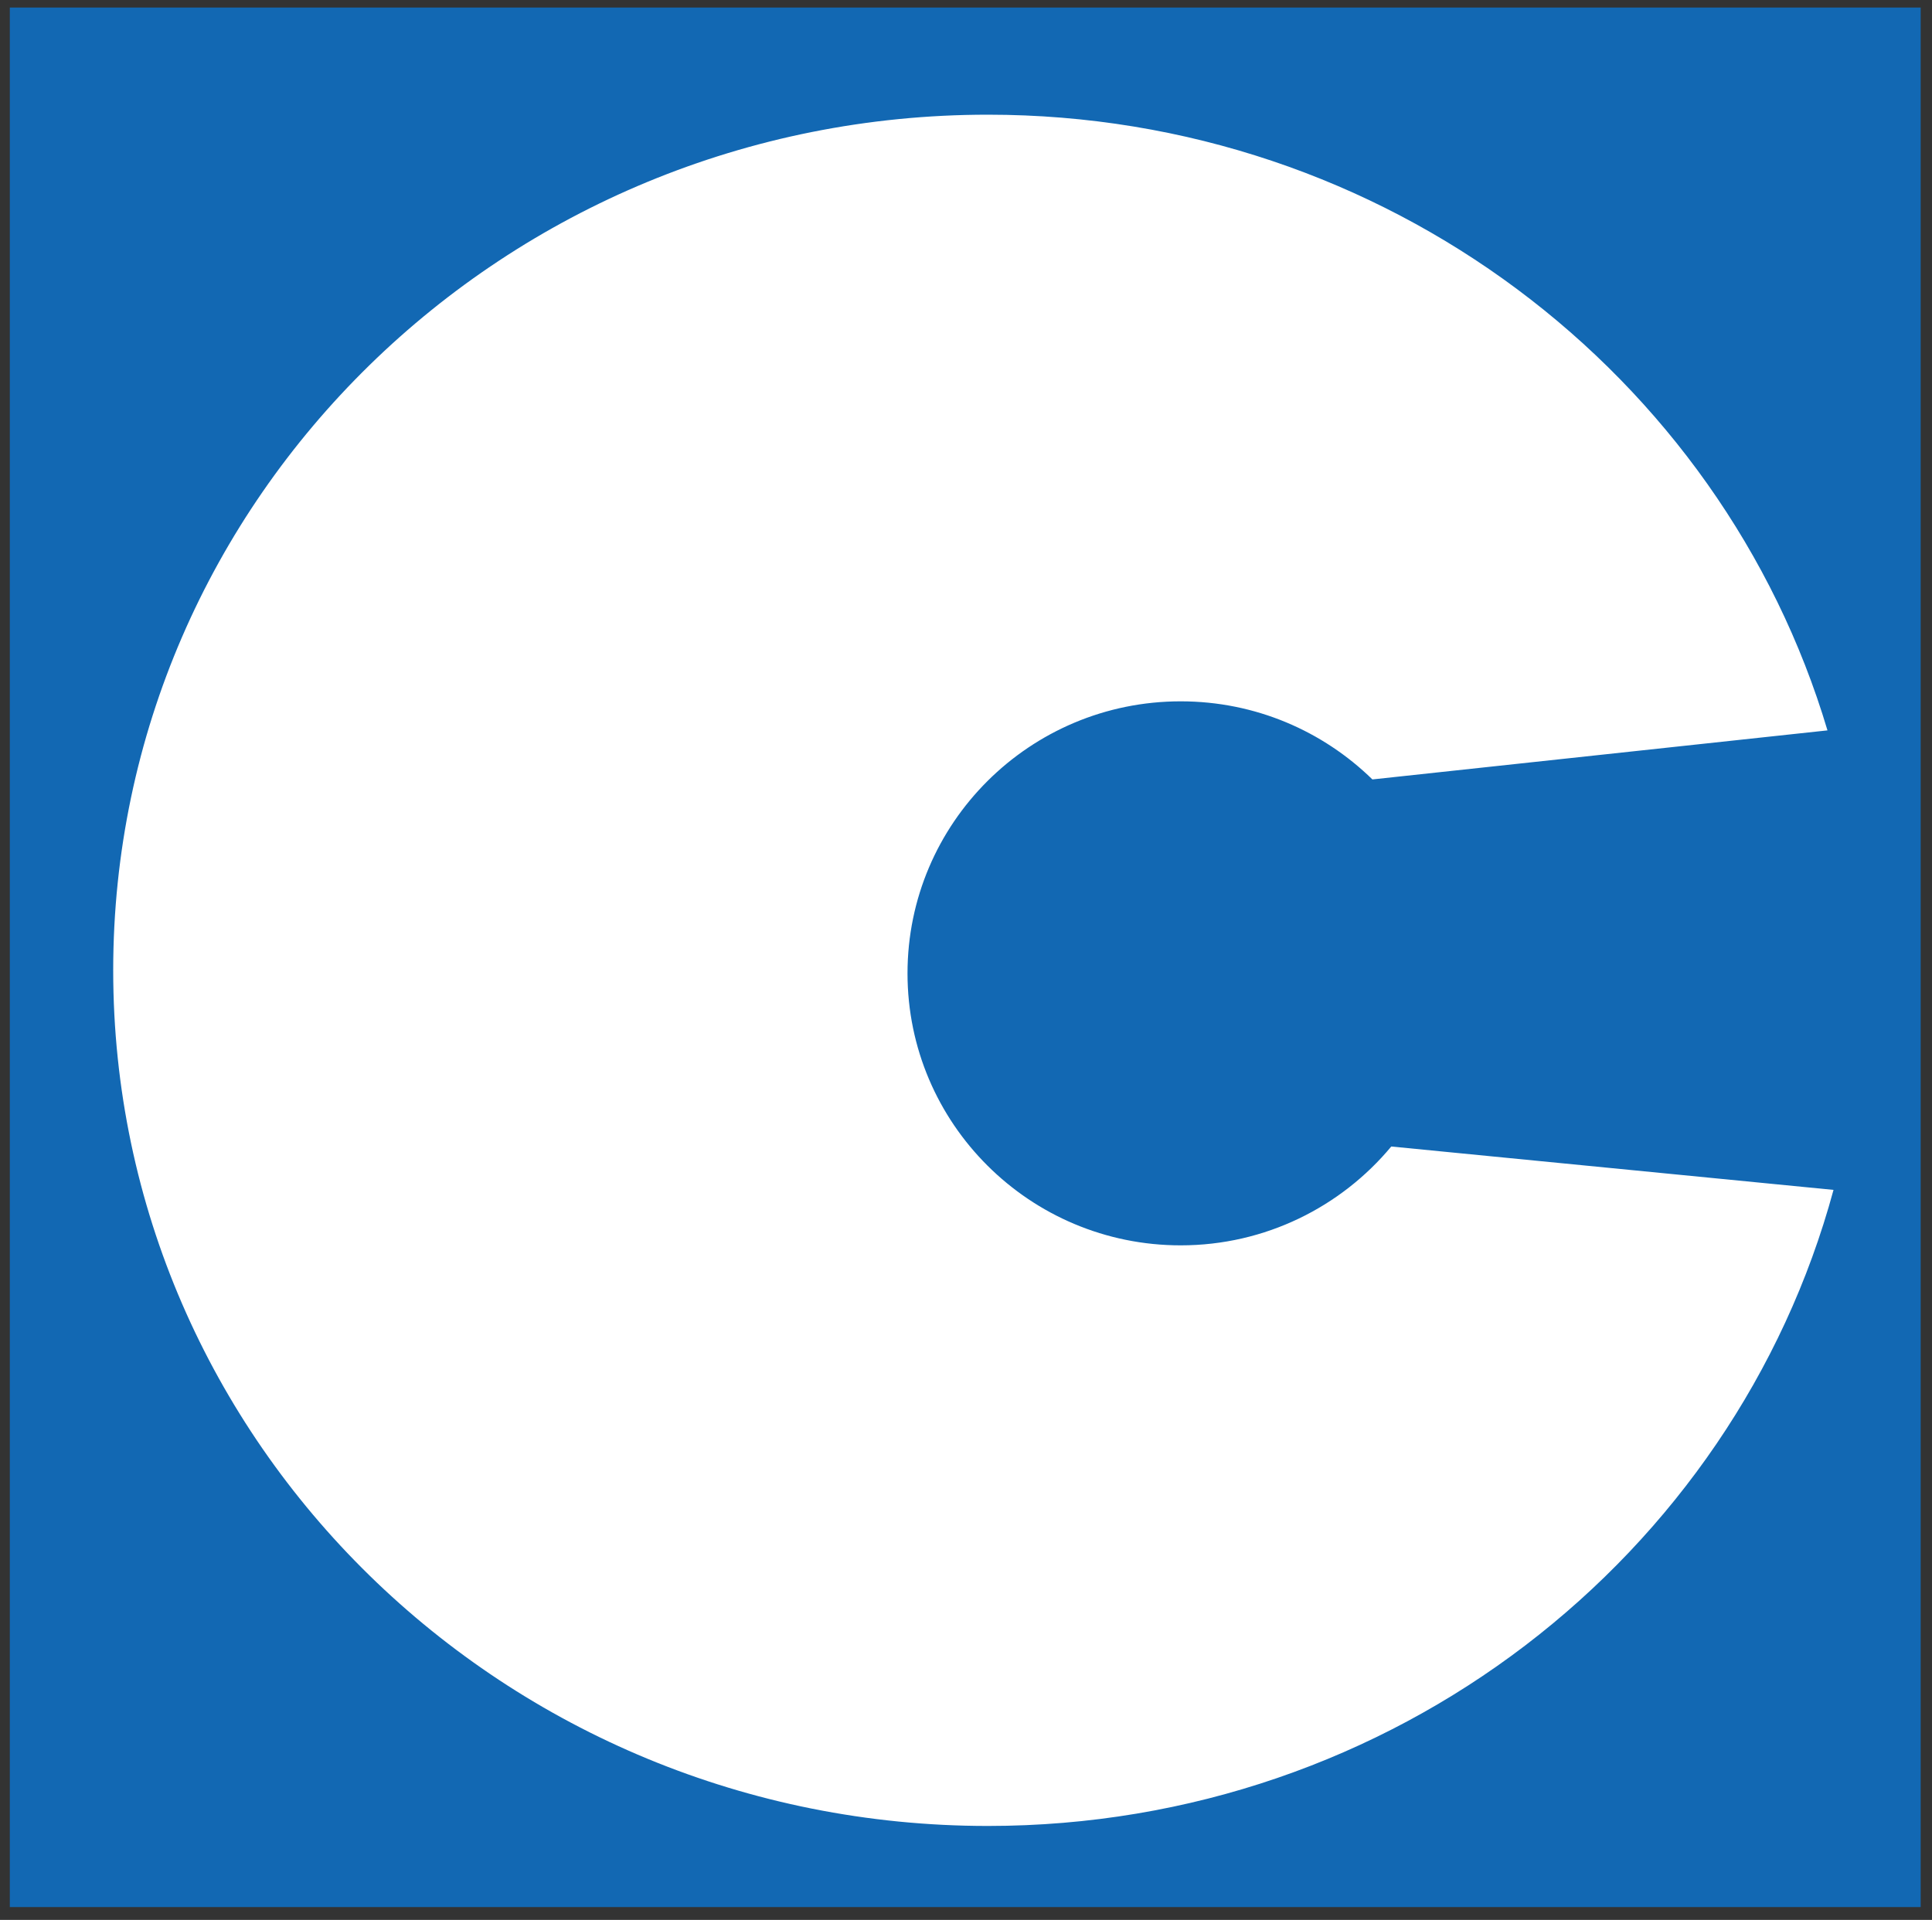
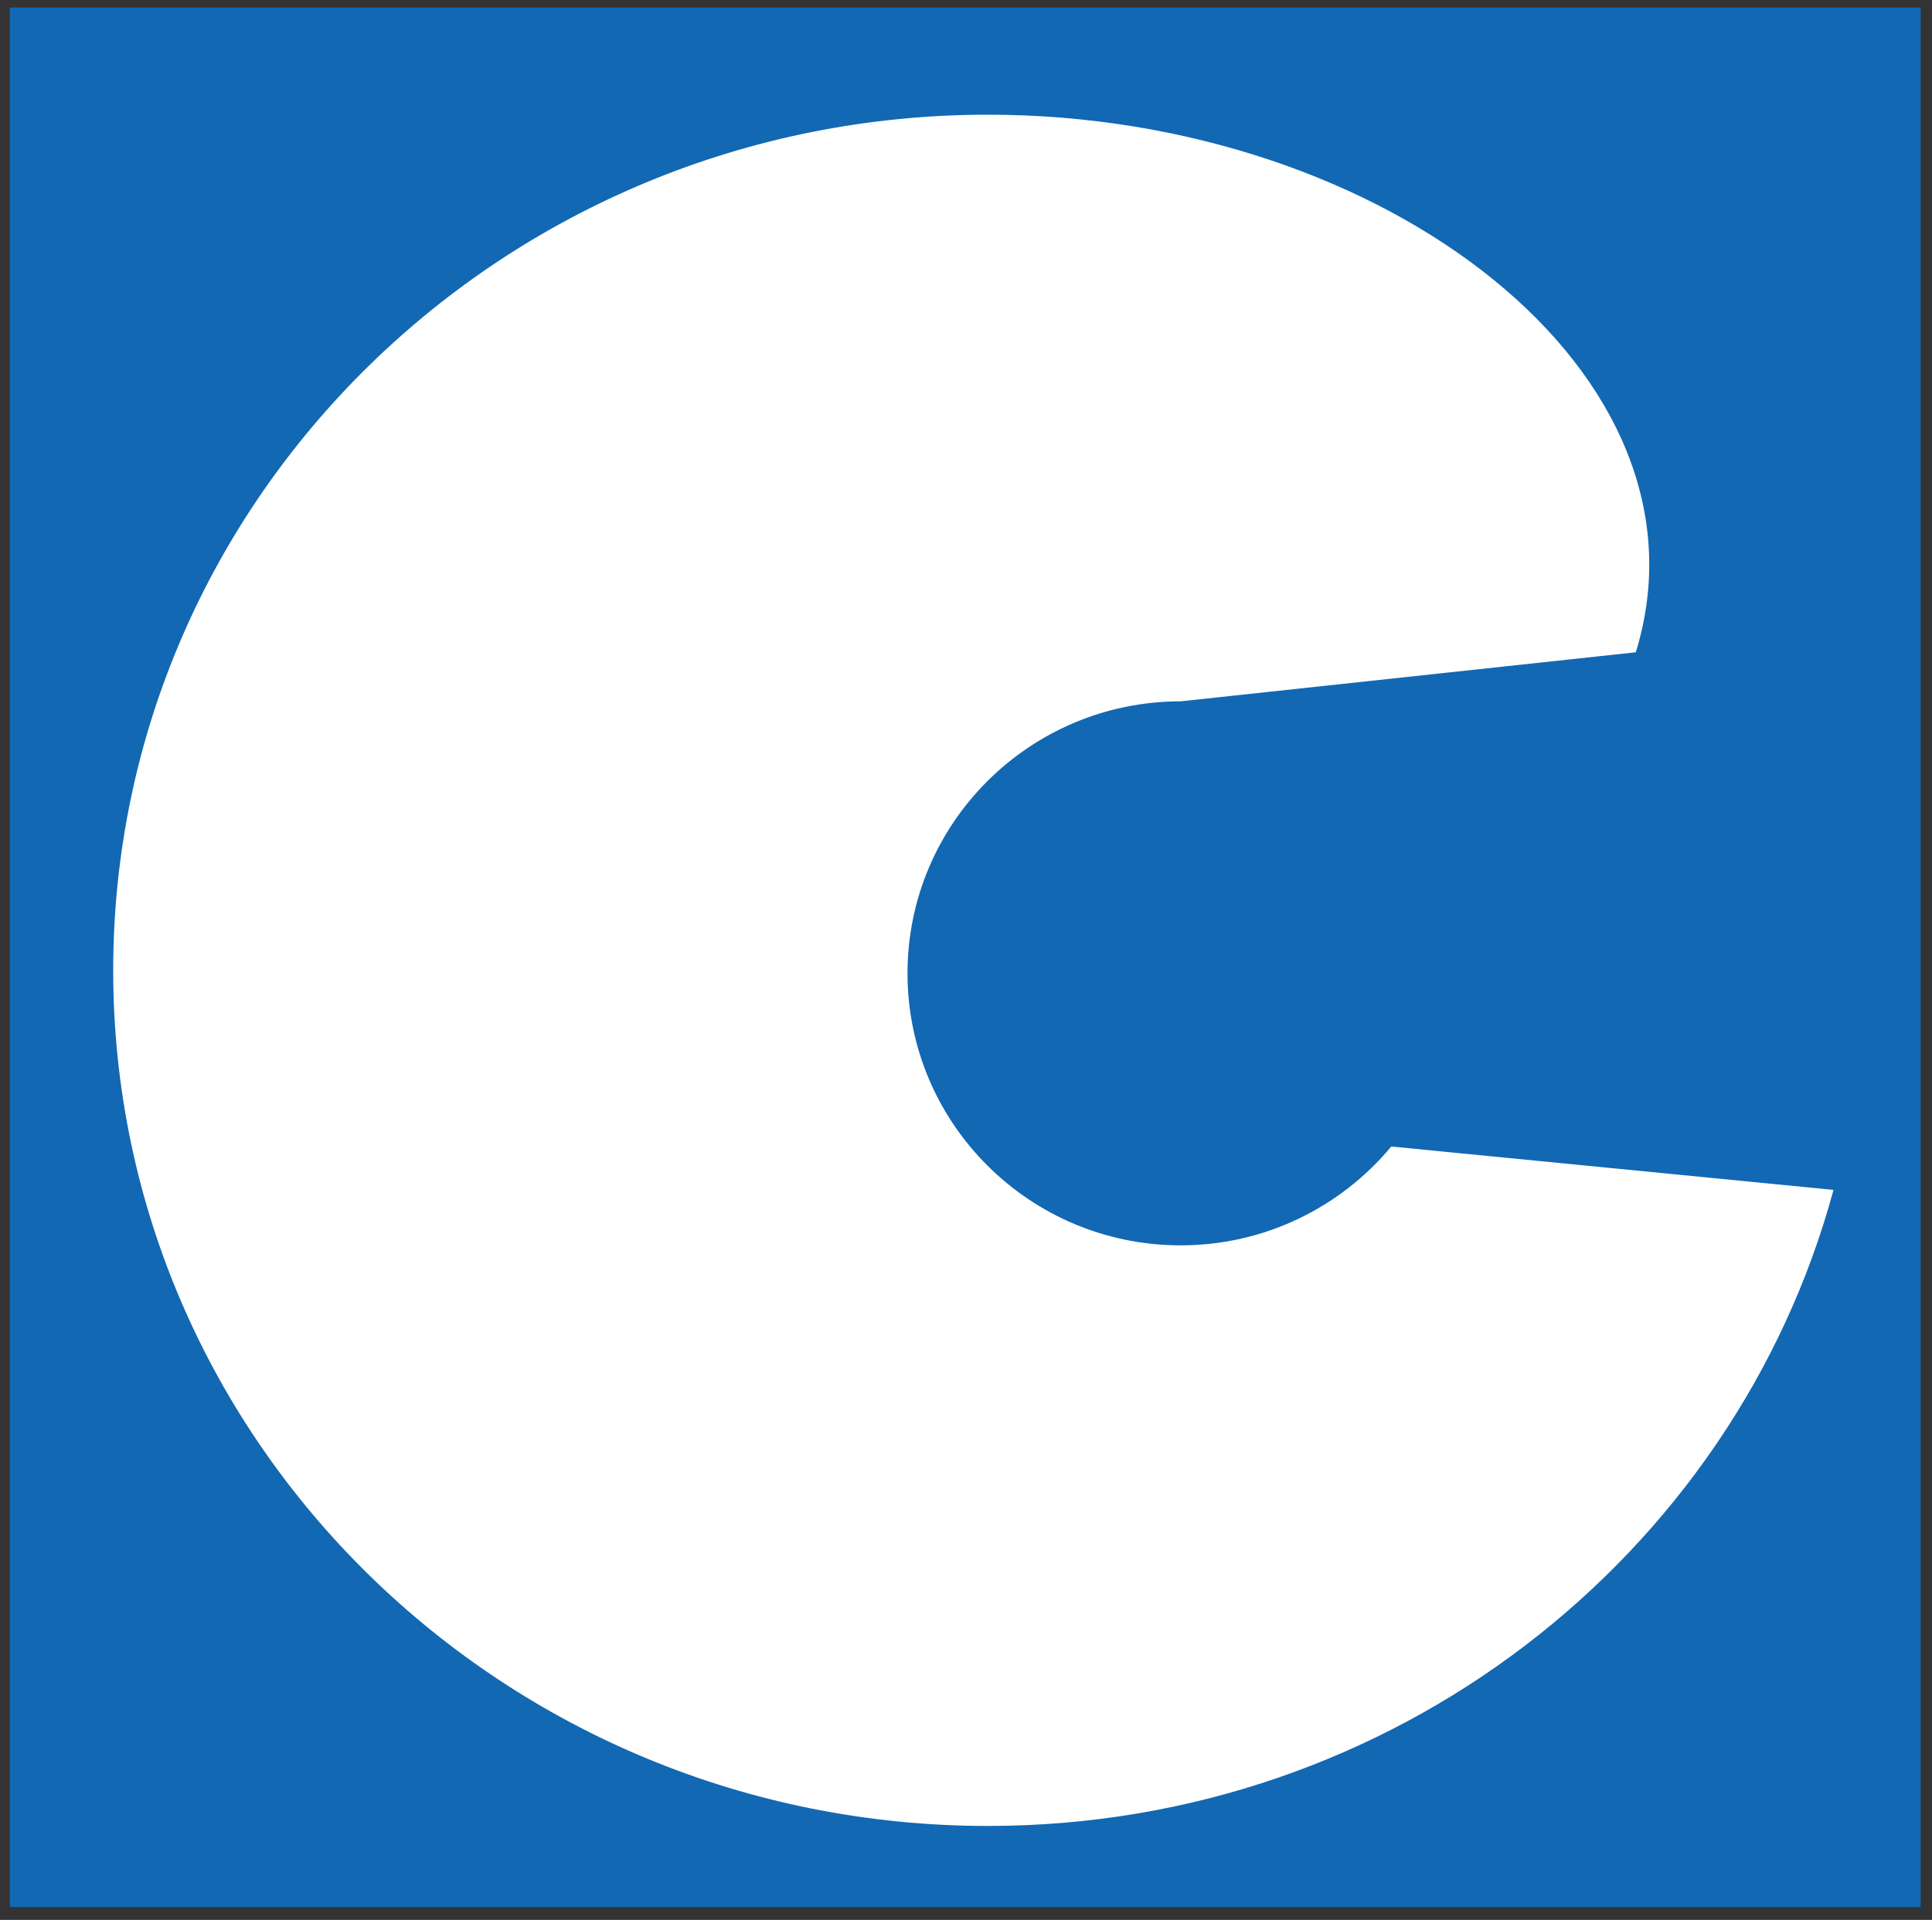
<svg xmlns="http://www.w3.org/2000/svg" id="Layer_1" x="0px" y="0px" viewBox="0 0 512 508.9" xml:space="preserve">
  <rect x="0" y="0" width="512" height="508.9" fill="#333333" stroke="none" />
  <g>
    <polygon fill="#1268B3" points="1118.4,371.2 1092.1,371.2 1092.1,345 1118.4,345 1118.4,371.2  " />
    <path fill="#FFFFFF" d="M1111.1,360.6c-0.7,0.8-1.7,1.4-2.9,1.4c-2.1,0-3.8-1.7-3.8-3.8s1.7-3.8,3.8-3.8c1,0,2,0.4,2.6,1.1l6.3-0.7   c-1.5-4.9-6.1-8.5-11.6-8.5c-6.7,0-12.1,5.3-12.1,11.8c0,6.5,5.4,11.8,12.1,11.8c5.6,0,10.3-3.7,11.7-8.8L1111.1,360.6   L1111.1,360.6z" />
    <path fill="#1268B3" d="M1138.5,349.6c1.6,0,3,0,4.6,0c0,1.9,0,3.8,0,5.8c0.4-0.3,0.7-0.4,0.9-0.6c1.5-1.1,3.2-1.3,4.9-0.7   c1.5,0.5,2.4,1.8,2.4,3.5c0.1,3,0,6,0,9.2c-1.5,0-2.9,0-4.5,0c0-1.5,0-2.9,0-4.4c0-0.9,0-1.7,0-2.6c-0.1-1.4-0.6-2.2-1.6-2.2   c-1.1-0.1-2,0.9-2.1,2.2c-0.1,1.9,0,3.8,0,5.8c0,0.4,0,0.7-0.1,1.2c-1.5,0-2.9,0-4.5,0c0-2.9,0-5.7,0-8.6   C1138.5,355.4,1138.5,352.6,1138.5,349.6L1138.5,349.6z" />
    <path fill="#1268B3" d="M1137.2,360.2c-0.3,1.8-0.8,2.9-0.8,2.9c-2.3,5.1-11.4,5.3-14,0.6c-4-7,0.3-11.8,0.3-11.8   c3.6-3.9,9.1-2.4,9.1-2.4c4.8,1.1,5.4,6.5,5.4,6.5l-5.2,0c0-0.9-0.5-2-1.3-2.5c-0.7-0.4-1.7-0.4-2.5-0.2c-1.1,0.3-2,1.6-2.2,2.8   c-0.1,2.1,0,3.9,0,3.9c0,1.6,0.9,2.7,2.3,3c1,0.2,2,0.2,2.9-0.7c0.4-0.4,0.7-1.1,0.8-1.7c0,0,0-0.5,0-0.5L1137.2,360.2   L1137.2,360.2z" />
    <path fill="#1268B3" d="M1153.1,354.2h4.4v7.8c0,0,0.1,1.4,1.8,1.3c0,0,1.5,0,1.8-1.1v-8h4.6v12.6h-4.3v-2.2c0,0-0.4,1.7-2.4,2.5   c0,0-1.8,0.4-3.5-0.3c0,0-2.1-0.5-2.4-3.8V354.2L1153.1,354.2z" />
    <path fill="#1268B3" d="M1178.9,354.9c-4-2.7-6.2,0.9-6.2,0.9v-6.2h-4.5v17.2h4.1c0,0,0-1.8,0-1.8c0,0.6,1.9,1.8,2.4,2   c0.9,0.3,2.1,0.1,3.1-0.2c3.2-1.2,3.4-4.4,3.4-4.4C1181.2,359.7,1181.3,356.5,1178.9,354.9L1178.9,354.9z M1174.6,363.6   c-0.8,0-1.5-0.4-1.8-1.2c-0.4-1-0.4-2.1-0.1-3.2c0.3-0.9,0.9-1.4,1.8-1.4c0.9,0,1.5,0.5,1.8,1.4c0.2,0.5,0.2,1,0.3,1.3   C1176.5,362.4,1175.7,363.6,1174.6,363.6L1174.6,363.6z" />
    <path fill="#1268B3" d="M1193.4,354.9c-4-2.7-6.2,0.9-6.2,0.9v-6.2h-4.5v17.2h4.1c0,0,0-1.8,0-1.8c0,0.6,1.9,1.8,2.4,2   c0.9,0.3,2.1,0.1,3.1-0.2c3.2-1.2,3.4-4.4,3.4-4.4C1195.8,359.7,1195.8,356.5,1193.4,354.9L1193.4,354.9z M1189.1,363.6   c-0.8,0-1.5-0.4-1.8-1.2c-0.4-1-0.4-2.1-0.1-3.2c0.3-0.9,0.9-1.4,1.8-1.4c0.9,0,1.5,0.5,1.8,1.4c0.2,0.5,0.2,1,0.3,1.3   C1191.1,362.4,1190.3,363.6,1189.1,363.6L1189.1,363.6z" />
    <path fill="#1268B3" d="M1163.6,387.1c0-0.1,0-0.1-0.1-0.2c0-0.1-0.1-0.1-0.2-0.1c-0.1,0-0.2-0.1-0.4-0.1c-0.2,0-0.4,0-0.6,0   c-0.3,0-0.5,0-0.6,0c-0.2,0-0.3,0-0.4,0.1c-0.1,0-0.2,0.1-0.2,0.1c0,0.1-0.1,0.1-0.1,0.2v6.1c-0.4,0.5-0.7,0.8-1.1,1   c-0.3,0.2-0.7,0.4-1,0.4c-0.3,0-0.5,0-0.7-0.1c-0.2-0.1-0.4-0.2-0.5-0.4c-0.1-0.2-0.2-0.4-0.3-0.7c-0.1-0.3-0.1-0.6-0.1-1.1v-5.2   c0-0.1,0-0.1-0.1-0.2c0-0.1-0.1-0.1-0.2-0.1c-0.1,0-0.2-0.1-0.4-0.1s-0.4,0-0.6,0c-0.2,0-0.5,0-0.6,0c-0.2,0-0.3,0-0.4,0.1   c-0.1,0-0.2,0.1-0.2,0.1c0,0.1-0.1,0.1-0.1,0.2v5.6c0,0.7,0.1,1.3,0.2,1.7c0.1,0.5,0.3,0.9,0.6,1.2c0.3,0.4,0.6,0.6,1,0.8   c0.4,0.2,1,0.3,1.6,0.3c0.6,0,1.1-0.1,1.6-0.4c0.5-0.3,1-0.7,1.5-1.2v1.1c0,0.1,0,0.1,0.1,0.2c0,0.1,0.1,0.1,0.2,0.1   c0.1,0,0.2,0.1,0.3,0.1s0.3,0,0.5,0c0.2,0,0.4,0,0.5,0c0.1,0,0.3,0,0.3-0.1c0.1,0,0.1-0.1,0.2-0.1c0-0.1,0.1-0.1,0.1-0.2V387.1   L1163.6,387.1z M1172,387.4c0-0.1,0-0.3,0-0.3c0-0.1,0-0.1,0-0.2c0,0,0-0.1-0.1-0.1c0,0-0.1-0.1-0.2-0.1c-0.1,0-0.2-0.1-0.3-0.1   c-0.1,0-0.2,0-0.3-0.1c-0.1,0-0.2,0-0.3,0c-0.2,0-0.4,0-0.6,0.1c-0.2,0.1-0.4,0.1-0.6,0.3c-0.2,0.1-0.4,0.3-0.6,0.5   c-0.2,0.2-0.4,0.5-0.7,0.8v-1.1c0-0.1,0-0.1-0.1-0.2c0-0.1-0.1-0.1-0.2-0.1c-0.1,0-0.2-0.1-0.3-0.1c-0.1,0-0.3,0-0.5,0   c-0.2,0-0.4,0-0.5,0c-0.1,0-0.3,0-0.3,0.1c-0.1,0-0.2,0.1-0.2,0.1c0,0.1-0.1,0.1-0.1,0.2v9.1c0,0.1,0,0.1,0.1,0.2   c0,0.1,0.1,0.1,0.2,0.1c0.1,0,0.2,0.1,0.4,0.1s0.4,0,0.6,0s0.5,0,0.6,0s0.3,0,0.4-0.1c0.1,0,0.2-0.1,0.2-0.1c0-0.1,0.1-0.1,0.1-0.2   v-5.7c0.2-0.3,0.4-0.6,0.5-0.8c0.2-0.2,0.3-0.4,0.5-0.5c0.2-0.1,0.3-0.2,0.4-0.3c0.1-0.1,0.3-0.1,0.4-0.1c0.1,0,0.2,0,0.3,0   c0.1,0,0.2,0,0.3,0.1c0.1,0,0.2,0.1,0.2,0.1c0.1,0,0.1,0,0.2,0c0.1,0,0.1,0,0.2-0.1c0,0,0.1-0.1,0.1-0.2c0-0.1,0-0.2,0.1-0.4   c0-0.2,0-0.4,0-0.6C1172,387.7,1172,387.5,1172,387.4L1172,387.4z M1182.2,386.9c0-0.1-0.1-0.1-0.2-0.1c-0.1,0-0.2-0.1-0.4-0.1   c-0.2,0-0.4,0-0.6,0c-0.3,0-0.5,0-0.6,0c-0.2,0-0.3,0-0.4,0.1c-0.1,0-0.2,0.1-0.2,0.1c0,0.1-0.1,0.1-0.1,0.2l-2,6.7l-0.1,0.3   l-0.1-0.3l-2.1-6.7c0-0.1-0.1-0.2-0.1-0.2c0-0.1-0.1-0.1-0.2-0.1c-0.1,0-0.2-0.1-0.4-0.1c-0.2,0-0.4,0-0.7,0c-0.3,0-0.5,0-0.6,0   c-0.2,0-0.3,0-0.4,0.1c-0.1,0-0.2,0.1-0.2,0.1c0,0.1-0.1,0.1-0.1,0.2c0,0,0,0.1,0,0.1c0,0,0,0.1,0,0.2c0,0.1,0.1,0.2,0.1,0.4   l2.7,8.3c0,0.1,0.1,0.2,0.1,0.3c0.1,0.1,0.2,0.1,0.3,0.2c0.1,0,0.3,0.1,0.5,0.1c0.2,0,0.5,0,0.9,0c0.4,0,0.7,0,0.9,0   c0.2,0,0.4,0,0.5-0.1c0.1,0,0.2-0.1,0.3-0.2c0.1-0.1,0.1-0.2,0.1-0.3l2.7-8.3c0-0.1,0-0.2,0.1-0.3c0-0.1,0-0.1,0-0.2   c0-0.1,0-0.1,0-0.2c0,0,0-0.1,0-0.1C1182.2,387,1182.2,387,1182.2,386.9L1182.2,386.9z M1192,391c0-0.6-0.1-1.2-0.2-1.8   c-0.2-0.5-0.4-1-0.8-1.4c-0.3-0.4-0.8-0.7-1.3-0.9c-0.5-0.2-1.2-0.3-2-0.3c-0.7,0-1.4,0.1-2,0.4c-0.6,0.2-1.1,0.6-1.5,1   c-0.4,0.5-0.7,1-0.9,1.7c-0.2,0.7-0.3,1.4-0.3,2.2c0,0.9,0.1,1.6,0.3,2.2c0.2,0.6,0.5,1.2,0.9,1.6c0.4,0.4,0.9,0.7,1.5,0.9   c0.6,0.2,1.3,0.3,2.1,0.3c0.5,0,0.9,0,1.3-0.1c0.4-0.1,0.7-0.1,1.1-0.2c0.3-0.1,0.6-0.2,0.8-0.2c0.2-0.1,0.3-0.1,0.4-0.2   c0,0,0.1-0.1,0.1-0.1c0-0.1,0-0.1,0.1-0.2c0-0.1,0-0.2,0-0.3c0-0.1,0-0.2,0-0.4c0-0.2,0-0.3,0-0.4c0-0.1,0-0.2-0.1-0.3   c0-0.1-0.1-0.1-0.1-0.1c0,0-0.1,0-0.2,0c-0.1,0-0.2,0-0.4,0.1c-0.2,0.1-0.4,0.1-0.6,0.2c-0.2,0.1-0.5,0.2-0.9,0.2   c-0.3,0.1-0.7,0.1-1.2,0.1c-0.4,0-0.8-0.1-1.1-0.2c-0.3-0.1-0.6-0.3-0.8-0.5c-0.2-0.2-0.3-0.5-0.4-0.8c-0.1-0.3-0.1-0.7-0.1-1.1   h5.6c0.2,0,0.4-0.1,0.6-0.2c0.1-0.2,0.2-0.4,0.2-0.7V391L1192,391z M1185.6,390.7c0-0.3,0.1-0.6,0.1-0.9c0.1-0.3,0.2-0.5,0.4-0.7   c0.2-0.2,0.4-0.4,0.6-0.5c0.2-0.1,0.5-0.2,0.9-0.2c0.6,0,1.1,0.2,1.4,0.6c0.3,0.4,0.5,1,0.4,1.7H1185.6L1185.6,390.7z    M1196.7,387.1c0-0.1,0-0.1-0.1-0.2c0-0.1-0.1-0.1-0.2-0.1c-0.1,0-0.2-0.1-0.4-0.1c-0.2,0-0.4,0-0.6,0s-0.5,0-0.6,0   c-0.2,0-0.3,0-0.4,0.1c-0.1,0-0.2,0.1-0.2,0.1c0,0.1-0.1,0.1-0.1,0.2v9.1c0,0.1,0,0.1,0.1,0.2c0,0.1,0.1,0.1,0.2,0.1   c0.1,0,0.2,0.1,0.4,0.1c0.2,0,0.4,0,0.6,0s0.5,0,0.6,0c0.2,0,0.3,0,0.4-0.1c0.1,0,0.2-0.1,0.2-0.1c0-0.1,0.1-0.1,0.1-0.2V387.1   L1196.7,387.1z M1196.6,383c-0.2-0.2-0.6-0.3-1.2-0.3c-0.6,0-1,0.1-1.2,0.3c-0.2,0.2-0.3,0.6-0.3,1.1c0,0.5,0.1,0.8,0.3,1   c0.2,0.2,0.6,0.3,1.2,0.3c0.6,0,1-0.1,1.2-0.3c0.2-0.2,0.3-0.6,0.3-1.1C1196.9,383.5,1196.8,383.2,1196.6,383L1196.6,383z    M1201.8,382.8c0-0.1,0-0.1-0.1-0.2c0-0.1-0.1-0.1-0.2-0.1c-0.1,0-0.2-0.1-0.4-0.1c-0.2,0-0.4,0-0.6,0c-0.3,0-0.5,0-0.6,0   c-0.2,0-0.3,0-0.4,0.1c-0.1,0-0.2,0.1-0.2,0.1c0,0.1-0.1,0.1-0.1,0.2v13.5c0,0.1,0,0.1,0.1,0.2c0,0.1,0.1,0.1,0.2,0.1   c0.1,0,0.2,0.1,0.4,0.1c0.2,0,0.4,0,0.6,0c0.3,0,0.5,0,0.6,0c0.2,0,0.3,0,0.4-0.1c0.1,0,0.2-0.1,0.2-0.1c0-0.1,0.1-0.1,0.1-0.2   V382.8L1201.8,382.8z M1207,382.8c0-0.1,0-0.1-0.1-0.2c0-0.1-0.1-0.1-0.2-0.1c-0.1,0-0.2-0.1-0.4-0.1c-0.2,0-0.4,0-0.6,0   s-0.5,0-0.6,0c-0.2,0-0.3,0-0.4,0.1c-0.1,0-0.2,0.1-0.2,0.1c0,0.1-0.1,0.1-0.1,0.2v13.5c0,0.1,0,0.1,0.1,0.2c0,0.1,0.1,0.1,0.2,0.1   c0.1,0,0.2,0.1,0.4,0.1c0.2,0,0.4,0,0.6,0s0.5,0,0.6,0c0.2,0,0.3,0,0.4-0.1c0.1,0,0.2-0.1,0.2-0.1c0-0.1,0.1-0.1,0.1-0.2V382.8   L1207,382.8z M1217.3,390.1c0-0.6-0.1-1.2-0.2-1.6c-0.2-0.5-0.4-0.8-0.7-1.1c-0.3-0.3-0.7-0.5-1.3-0.6c-0.5-0.1-1.1-0.2-1.8-0.2   c-0.4,0-0.8,0-1.2,0.1c-0.4,0.1-0.7,0.1-1.1,0.3c-0.3,0.1-0.6,0.2-0.8,0.3c-0.2,0.1-0.4,0.2-0.5,0.3s-0.2,0.2-0.2,0.3   c0,0.1-0.1,0.3-0.1,0.5c0,0.2,0,0.3,0,0.4c0,0.1,0,0.2,0.1,0.3c0,0.1,0.1,0.2,0.1,0.2c0.1,0,0.1,0.1,0.2,0.1c0.1,0,0.3,0,0.4-0.1   c0.2-0.1,0.4-0.2,0.6-0.3c0.3-0.1,0.6-0.2,0.9-0.3c0.3-0.1,0.7-0.1,1.2-0.1c0.3,0,0.6,0,0.8,0.1c0.2,0.1,0.4,0.2,0.5,0.3   c0.1,0.1,0.2,0.3,0.3,0.5c0.1,0.2,0.1,0.5,0.1,0.8v0.6h-0.9c-0.8,0-1.5,0.1-2.1,0.2c-0.6,0.1-1.1,0.3-1.5,0.6   c-0.4,0.3-0.7,0.6-0.9,1c-0.2,0.4-0.3,0.9-0.3,1.4c0,0.5,0.1,0.9,0.2,1.3c0.2,0.4,0.4,0.7,0.7,0.9c0.3,0.2,0.6,0.4,1.1,0.6   c0.4,0.1,0.9,0.2,1.3,0.2c0.6,0,1.1-0.1,1.6-0.3c0.5-0.2,0.9-0.5,1.3-0.9v0.7c0,0.1,0,0.2,0.1,0.2c0.1,0.1,0.2,0.1,0.3,0.1   c0.1,0,0.4,0,0.7,0c0.3,0,0.5,0,0.7,0c0.1,0,0.3-0.1,0.3-0.1c0.1-0.1,0.1-0.1,0.1-0.2V390.1L1217.3,390.1z M1214.8,393.9   c-0.3,0.4-0.6,0.6-0.9,0.8s-0.6,0.3-1,0.3c-0.4,0-0.8-0.1-1-0.3c-0.2-0.2-0.4-0.5-0.4-0.9c0-0.2,0-0.4,0.1-0.6   c0.1-0.2,0.2-0.3,0.4-0.4c0.2-0.1,0.4-0.2,0.7-0.3c0.3-0.1,0.6-0.1,1.1-0.1h1V393.9L1214.8,393.9z M1228.6,390.6   c0-0.7-0.1-1.2-0.2-1.7c-0.1-0.5-0.3-0.9-0.6-1.2c-0.3-0.4-0.6-0.6-1-0.8c-0.4-0.2-1-0.3-1.6-0.3c-0.6,0-1.1,0.1-1.6,0.4   c-0.5,0.3-1,0.7-1.5,1.2v-1.1c0-0.1,0-0.1-0.1-0.2c0-0.1-0.1-0.1-0.2-0.1c-0.1,0-0.2-0.1-0.3-0.1c-0.1,0-0.3,0-0.5,0   c-0.2,0-0.4,0-0.5,0c-0.1,0-0.3,0-0.3,0.1c-0.1,0-0.2,0.1-0.2,0.1c0,0.1-0.1,0.1-0.1,0.2v9.1c0,0.1,0,0.1,0.1,0.2   c0,0.1,0.1,0.1,0.2,0.1c0.1,0,0.2,0.1,0.4,0.1c0.2,0,0.4,0,0.6,0c0.3,0,0.5,0,0.6,0c0.2,0,0.3,0,0.4-0.1c0.1,0,0.2-0.1,0.2-0.1   c0-0.1,0.1-0.1,0.1-0.2v-6.1c0.4-0.5,0.7-0.8,1-1c0.3-0.2,0.7-0.4,1-0.4c0.3,0,0.5,0,0.7,0.1c0.2,0.1,0.4,0.2,0.5,0.4   c0.1,0.2,0.2,0.4,0.3,0.6c0.1,0.3,0.1,0.6,0.1,1v5.2c0,0.1,0,0.1,0.1,0.2c0,0.1,0.1,0.1,0.2,0.1c0.1,0,0.2,0.1,0.4,0.1   c0.2,0,0.4,0,0.6,0c0.2,0,0.5,0,0.6,0c0.2,0,0.3,0,0.4-0.1c0.1,0,0.2-0.1,0.2-0.1c0-0.1,0.1-0.1,0.1-0.2V390.6L1228.6,390.6z    M1238,394.2c0-0.1,0-0.3-0.1-0.4c0-0.1-0.1-0.2-0.1-0.2c0,0-0.1-0.1-0.2-0.1c-0.1,0-0.2,0.1-0.3,0.2c-0.1,0.1-0.3,0.2-0.5,0.4   c-0.2,0.1-0.4,0.2-0.7,0.4c-0.3,0.1-0.6,0.2-0.9,0.2c-0.3,0-0.7-0.1-0.9-0.2c-0.3-0.1-0.5-0.3-0.7-0.6s-0.3-0.6-0.4-0.9   c-0.1-0.4-0.1-0.8-0.1-1.3c0-1,0.2-1.8,0.5-2.3c0.4-0.5,0.9-0.8,1.5-0.8c0.3,0,0.6,0,0.9,0.1c0.2,0.1,0.5,0.2,0.6,0.3   c0.2,0.1,0.3,0.2,0.5,0.3c0.1,0.1,0.3,0.1,0.4,0.1c0.1,0,0.2-0.1,0.3-0.2c0.1-0.2,0.1-0.4,0.1-0.8c0-0.2,0-0.3,0-0.4   c0-0.1,0-0.2,0-0.3c0-0.1,0-0.1-0.1-0.2c0-0.1-0.1-0.1-0.2-0.2c-0.1-0.1-0.2-0.2-0.4-0.3c-0.2-0.1-0.4-0.2-0.6-0.3   c-0.2-0.1-0.5-0.1-0.7-0.2c-0.3,0-0.5-0.1-0.8-0.1c-0.7,0-1.3,0.1-1.8,0.3c-0.6,0.2-1,0.5-1.5,1c-0.4,0.4-0.7,1-1,1.7   c-0.2,0.7-0.3,1.5-0.3,2.4c0,0.8,0.1,1.5,0.3,2.1c0.2,0.6,0.5,1.1,0.8,1.6c0.4,0.4,0.8,0.7,1.4,1c0.5,0.2,1.2,0.3,1.9,0.3   c0.3,0,0.6,0,0.9-0.1c0.3-0.1,0.6-0.1,0.8-0.2c0.3-0.1,0.5-0.2,0.7-0.3c0.2-0.1,0.3-0.2,0.4-0.3c0.1-0.1,0.1-0.1,0.2-0.2   c0-0.1,0-0.1,0.1-0.2c0-0.1,0-0.2,0-0.3c0-0.1,0-0.3,0-0.4C1238,394.6,1238,394.4,1238,394.2L1238,394.2z M1248.3,391   c0-0.6-0.1-1.2-0.2-1.8c-0.2-0.5-0.4-1-0.8-1.4c-0.3-0.4-0.8-0.7-1.3-0.9c-0.5-0.2-1.2-0.3-2-0.3c-0.7,0-1.4,0.1-1.9,0.4   c-0.6,0.2-1.1,0.6-1.5,1c-0.4,0.5-0.7,1-0.9,1.7c-0.2,0.7-0.3,1.4-0.3,2.2c0,0.9,0.1,1.6,0.3,2.2c0.2,0.6,0.5,1.2,0.9,1.6   c0.4,0.4,0.9,0.7,1.5,0.9c0.6,0.2,1.3,0.3,2.1,0.3c0.4,0,0.9,0,1.3-0.1c0.4-0.1,0.7-0.1,1.1-0.2c0.3-0.1,0.6-0.2,0.8-0.2   c0.2-0.1,0.3-0.1,0.4-0.2c0,0,0.1-0.1,0.1-0.1c0-0.1,0-0.1,0.1-0.2c0-0.1,0-0.2,0-0.3c0-0.1,0-0.2,0-0.4c0-0.2,0-0.3,0-0.4   c0-0.1,0-0.2-0.1-0.3c0-0.1-0.1-0.1-0.1-0.1c0,0-0.1,0-0.2,0c-0.1,0-0.2,0-0.4,0.1c-0.2,0.1-0.4,0.1-0.6,0.2   c-0.2,0.1-0.5,0.2-0.9,0.2c-0.3,0.1-0.7,0.1-1.2,0.1c-0.4,0-0.8-0.1-1.1-0.2c-0.3-0.1-0.6-0.3-0.8-0.5c-0.2-0.2-0.3-0.5-0.4-0.8   c-0.1-0.3-0.1-0.7-0.1-1.1h5.6c0.2,0,0.4-0.1,0.6-0.2c0.1-0.2,0.2-0.4,0.2-0.7V391L1248.3,391z M1242,390.7c0-0.3,0.1-0.6,0.1-0.9   c0.1-0.3,0.2-0.5,0.4-0.7c0.2-0.2,0.4-0.4,0.6-0.5c0.2-0.1,0.5-0.2,0.9-0.2c0.6,0,1.1,0.2,1.4,0.6c0.3,0.4,0.5,1,0.4,1.7H1242   L1242,390.7z" />
    <path fill="#1268B3" d="M1147,381l-4.3,1.3c0.1-0.1,0.2-0.1,0.3-0.1c0.6-0.6,1.5-1,2.5-1.3c1.1-0.3,2.3-0.5,3.8-0.5   c0.7,0,1.3,0,1.8,0c0.5,0,0.8,0,2,0.2l0.3,2.5L1147,381L1147,381z" />
-     <path fill="#A90F14" d="M1144.2,393.5c0.4-0.1,0.5,0.1,1,0c0.6-0.1,1-0.2,1.4-0.3c0.5-0.2,0.8-0.3,1.1-0.6c0.2-0.2,0.3-0.5,0.3-0.9   c0-0.4-0.1-0.7-0.3-1c-0.2-0.3-0.6-0.5-1.1-0.8c-0.3-0.2-0.8-0.4-1.3-0.6s-1.1-0.5-1.5-0.8c-0.8-0.5-1.3-1-1.7-1.6   c-0.3-0.6-0.5-1.2-0.5-1.9c0-0.6,0.1-1.2,0.4-1.6c0.1-0.1,0.1-0.3,0.2-0.4l4.7-1.6l5.5,1.8l0.8,0.6c-0.5-0.1-1.3-0.2-1.7-0.3   c-0.4,0-1-0.1-1.6-0.1c-0.4,0-0.9,0-1.3,0.1c-0.4,0.1-0.8,0.2-1.2,0.3c-0.3,0.1-0.6,0.3-0.8,0.5c-0.2,0.2-0.3,0.5-0.3,0.8   c0,0.3,0.1,0.6,0.3,0.8c0.2,0.3,0.6,0.5,1.2,0.8c0.4,0.2,0.8,0.4,1.3,0.6c0.5,0.2,1,0.5,1.4,0.7c0.8,0.4,1.3,1,1.7,1.6   c0.1,0.2,0.3,0.5,0.3,0.7c0,0-1,2.4-5.5,4.5C1146.8,395.1,1144,393.5,1144.2,393.5" />
    <path fill="#12246A" d="M1152.7,390.3c0,0-1,2.9-5.5,5c-0.3,0.1-2.5-1.3-2.2-1.4c0.4-0.1,0.9-0.1,1.4-0.1c0.6-0.1,1-0.2,1.4-0.3   c0.5-0.2,0.8-0.3,1.1-0.6c0.2-0.2,0.3-0.5,0.3-0.9c0-0.4-0.1-0.7-0.3-1c-0.2-0.3-0.6-0.5-1.1-0.8c-0.3-0.2-0.8-0.4-1.3-0.6   c-0.6-0.3-1.1-0.5-1.5-0.8c-0.8-0.5-1.3-1-1.7-1.6c-0.3-0.6-0.5-1.2-0.5-1.9c0-0.6,0.1-1.2,0.4-1.6c0.1-0.1,0.1-0.3,0.2-0.4   l4.7-1.6l5.6,1.8l0.1,0.4c-0.3,0-0.6,0-1-0.1c-0.4,0-1-0.1-1.6-0.1c-0.4,0-0.9,0-1.3,0.1c-0.4,0.1-0.8,0.2-1.2,0.3   c-0.3,0.1-0.6,0.3-0.8,0.5c-0.2,0.2-0.3,0.5-0.3,0.8c0,0.3,0.1,0.6,0.3,0.8c0.2,0.3,0.6,0.5,1.2,0.8c0.4,0.2,0.8,0.4,1.3,0.6   c0.5,0.2,0.7,0.6,1.1,0.9c0.8,0.4-0.6,1.9-0.2,2.6l0.2-0.2L1152.7,390.3L1152.7,390.3z" />
    <path fill="#1268B3" d="M1152.7,390.3c0,0-1.1,2.9-5.6,5c-0.3,0.1-2.5-1.3-2.2-1.4c0.4-0.1,0.9-0.1,1.4-0.1c0.6-0.1,1-0.2,1.4-0.3   c0.5-0.2,0.8-0.3,1.1-0.6c0.2-0.2,0.3-0.5,0.3-0.9c0-0.4-0.1-0.7-0.3-1c-0.2-0.3-0.6-0.5-1.1-0.8c-0.3-0.2-0.8-0.4-1.3-0.6   c-0.6-0.3-1.1-0.5-1.5-0.8c-0.8-0.5-1.3-1-1.7-1.6c-0.3-0.6-0.5-1.2-0.5-1.9c0-0.6,0.1-1.2,0.4-1.6c0.1-0.1,0.1-0.3,0.2-0.4   l4.7-1.6l5.7,1.9l0.1,0.4c-0.4,0-0.7-0.1-1.1-0.1c-0.4,0-1-0.1-1.6-0.1c-0.4,0-0.9,0-1.3,0.1c-0.4,0.1-0.8,0.2-1.2,0.3   c-0.3,0.1-0.6,0.3-0.8,0.5c-0.2,0.2-0.3,0.5-0.3,0.8c0,0.3,0.1,0.6,0.3,0.8s0.6,0.5,1.2,0.8c0.4,0.2,0.8,0.4,1.3,0.6   c0.5,0.2,0.7,0.9,1.1,1.2c0.8,0.4-0.4,1.6-0.1,2.3l1.6-1L1152.7,390.3L1152.7,390.3z" />
    <path fill="#1268B3" d="M1147,380.9l-4.3,1.4c0.1-0.1,0.2-0.2,0.3-0.2c0.6-0.6,1.5-1,2.5-1.3c1.1-0.3,2.3-0.5,3.8-0.5   c0.7,0,1.3,0,1.8,0c0.5,0,0.8,0,2,0.2l0.3,2.5L1147,380.9L1147,380.9z" />
-     <path fill="#A90F14" d="M1144,393.5c0.4-0.1,0.9-0.1,1.4-0.1c0.6-0.1,1-0.2,1.4-0.3c0.5-0.2,0.8-0.3,1.1-0.6   c0.2-0.2,0.3-0.5,0.3-0.9c0-0.4-0.1-0.7-0.3-1c-0.2-0.3-0.6-0.5-1.1-0.8c-0.3-0.2-0.8-0.4-1.3-0.6c-0.6-0.3-1.1-0.5-1.5-0.8   c-0.8-0.5-1.3-1-1.7-1.6c-0.3-0.6-0.5-1.2-0.5-1.9c0-0.6,0.1-1.2,0.4-1.6c0.1-0.1,0.1-0.3,0.2-0.4l4.7-1.6l5.5,1.8l1,0.4l0,0.4   c-0.5-0.1-1.2-0.4-2-0.4c-0.4,0-1-0.1-1.6-0.1c-0.4,0-0.9,0-1.3,0.1c-0.4,0.1-0.8,0.2-1.2,0.3c-0.3,0.1-0.6,0.3-0.8,0.5   c-0.2,0.2-0.3,0.5-0.3,0.8c0,0.3,0.1,0.6,0.3,0.8c0.2,0.3,0.6,0.5,1.2,0.8c0.4,0.2,0.8,0.4,1.3,0.6c0.5,0.2,1.2,0.4,1.6,0.7   c0.8,0.4,1.4,1.1,1.7,1.7c0.1,0.2,0.1,0.2,0.2,0.4c0,0-1.1,3-5.6,5.1C1146.8,395.5,1143.7,393.6,1144,393.5" />
    <path fill="#ED1C24" d="M1153.6,384c-0.5-0.1-1-0.4-2-0.5c-0.4,0-1-0.1-1.6-0.1c-0.4,0-0.9,0-1.3,0.1c-0.4,0.1-0.8,0.2-1.2,0.3   c-0.3,0.1-0.6,0.3-0.8,0.5c-0.2,0.2-0.3,0.5-0.3,0.8c0,0.3,0.1,0.6,0.3,0.8c0.2,0.3,0.6,0.5,1.2,0.8c0.4,0.2,0.8,0.4,1.3,0.6   c0.5,0.2,1,0.5,1.4,0.7c0.8,0.4,1.3,1,1.7,1.6c0.1,0.2,0.3,0.5,0.3,0.7c0,0-1.1,2.8-5.6,4.9c-0.3,0.1-3.4-1.9-3.1-2   c0.4-0.1,0.9,0,1.5,0c0.6-0.1,1-0.2,1.4-0.3c0.5-0.2,0.8-0.3,1.1-0.6c0.2-0.2,0.3-0.5,0.3-0.9c0-0.4-0.1-0.7-0.3-1   c-0.2-0.3-0.6-0.5-1.1-0.8c-0.3-0.2-0.8-0.4-1.3-0.6c-0.6-0.3-1.1-0.5-1.5-0.8c-0.8-0.5-1.3-1-1.7-1.6c-0.3-0.6-0.5-1.2-0.5-1.9   c0-0.6,0.1-1.2,0.4-1.6c0.1-0.1,0.1-0.3,0.2-0.4l4.7-1.6l5.5,1.8l1.1,0.4L1153.6,384L1153.6,384z" />
-     <path fill="#1268B3" d="M1152.8,390.9c0.1-0.2,0.1,0.5,0.1,0.8c0,0.9-0.2,1.6-0.7,2.2c-0.5,0.6-1.1,1.1-1.9,1.6   c-0.7,0.4-1.5,0.6-2.5,0.8s-2,0.3-3.1,0.3c-0.7,0-1.4,0-2,0c-0.6,0-1,0-1.2-0.1l-0.4-3.2c0.1,0,0.5,0,1.1,0.1l0.9,0   c0,0,2.2,1.9,3.8,2.4C1147,395.7,1150.1,394.8,1152.8,390.9" />
    <path fill="#1268B3" d="M1152.8,391c0.1-0.2,0.1,0.5,0.1,0.8c0,0.9-0.2,1.6-0.7,2.2c-0.5,0.6-1.1,1.1-1.9,1.6   c-0.7,0.4-1.5,0.6-2.5,0.8c-1,0.2-2,0.3-3.1,0.3c-0.7,0-1.4,0-2,0c-0.6,0-1,0-1.2-0.1l-0.4-3.2c0.1,0,0.5,0,1.1,0.1l0.9,0   c0,0,2.2,1.9,3.8,2.4C1147,395.8,1150.1,394.9,1152.8,391" />
    <polygon fill="#1268B3" points="1145.9,390.9 1146.7,390.7 1146.4,391.4 1146.8,392.1 1146,392 1145.5,392.7 1145.3,391.9    1144.5,391.6 1145.2,391.1 1145.3,390.3 1145.9,390.9  " />
    <polygon fill="#1268B3" points="1143.8,390 1144.4,389.9 1144.1,390.4 1144.4,390.9 1143.8,390.9 1143.5,391.4 1143.3,390.8    1142.8,390.5 1143.3,390.2 1143.3,389.6 1143.8,390  " />
-     <polygon fill="#1268B3" points="1142.2,388.8 1142.7,388.7 1142.5,389.1 1142.7,389.5 1142.3,389.5 1142,389.8 1141.9,389.4    1141.5,389.2 1141.9,389 1141.9,388.5 1142.2,388.8  " />
-     <polygon fill="#1268B3" points="1141.2,387.5 1141.5,387.4 1141.4,387.8 1141.6,388.1 1141.2,388 1141,388.3 1140.9,388    1140.6,387.8 1140.9,387.7 1140.9,387.3 1141.2,387.5  " />
    <polygon fill="#1268B3" points="1140.6,386.2 1140.9,386.1 1140.8,386.4 1141,386.6 1140.7,386.6 1140.5,386.8 1140.4,386.5    1140.1,386.4 1140.4,386.3 1140.4,386 1140.6,386.2  " />
    <path fill="#1268B3" d="M1100.5,391.2c-0.2-0.4-0.4-0.7-0.6-1c-0.3-0.3-0.6-0.5-0.9-0.7c-0.3-0.2-0.7-0.4-1-0.6   c-0.4-0.2-0.7-0.3-1-0.5c-0.3-0.1-0.6-0.3-0.9-0.5c-0.3-0.2-0.5-0.4-0.6-0.6c-0.2-0.2-0.2-0.5-0.2-0.8c0-0.2,0-0.4,0.1-0.6   c0.1-0.2,0.2-0.3,0.3-0.5c0.1-0.1,0.3-0.2,0.5-0.3c0.2-0.1,0.5-0.1,0.8-0.1c0.4,0,0.7,0,1,0.1c0.3,0.1,0.6,0.2,0.8,0.3   c0.2,0.1,0.4,0.2,0.6,0.3s0.3,0.1,0.4,0.1c0.1,0,0.1,0,0.2-0.1c0,0,0.1-0.1,0.1-0.2c0-0.1,0-0.2,0.1-0.3c0-0.1,0-0.3,0-0.5   c0-0.2,0-0.3,0-0.4c0-0.1,0-0.2,0-0.3c0-0.1,0-0.1-0.1-0.2c0,0-0.1-0.1-0.1-0.2c-0.1-0.1-0.2-0.2-0.4-0.3c-0.2-0.1-0.5-0.2-0.7-0.3   c-0.3-0.1-0.6-0.1-0.9-0.2c-0.3,0-0.6-0.1-0.9-0.1c-0.6,0-1.2,0.1-1.7,0.2c-0.5,0.2-1,0.4-1.4,0.7c-0.4,0.3-0.7,0.7-1,1.2   c-0.2,0.5-0.4,1-0.4,1.7c0,0.6,0.1,1,0.2,1.4c0.2,0.4,0.4,0.7,0.6,1c0.3,0.3,0.6,0.5,0.9,0.7c0.3,0.2,0.7,0.4,1,0.6   c0.4,0.2,0.7,0.3,1,0.5s0.6,0.3,0.9,0.5c0.3,0.2,0.5,0.4,0.6,0.6c0.2,0.2,0.2,0.5,0.2,0.8c0,0.3,0,0.5-0.1,0.7   c-0.1,0.2-0.2,0.4-0.4,0.5c-0.2,0.1-0.4,0.3-0.7,0.3c-0.3,0.1-0.6,0.1-0.9,0.1c-0.5,0-0.9-0.1-1.3-0.2c-0.4-0.1-0.7-0.2-1-0.4   c-0.3-0.1-0.5-0.3-0.7-0.4c-0.2-0.1-0.3-0.2-0.4-0.2c-0.1,0-0.1,0-0.2,0.1c-0.1,0-0.1,0.1-0.1,0.2c0,0.1-0.1,0.2-0.1,0.3   c0,0.1,0,0.3,0,0.5c0,0.3,0,0.6,0.1,0.7c0,0.2,0.1,0.3,0.2,0.4s0.2,0.2,0.4,0.3s0.5,0.2,0.8,0.3c0.3,0.1,0.6,0.2,1,0.3   c0.4,0.1,0.8,0.1,1.3,0.1c0.7,0,1.3-0.1,1.9-0.3c0.6-0.2,1.1-0.4,1.6-0.8c0.4-0.4,0.8-0.8,1.1-1.3c0.3-0.5,0.4-1.1,0.4-1.8   C1100.7,392.1,1100.6,391.6,1100.5,391.2L1100.5,391.2z M1105.2,387.1c0-0.1,0-0.1-0.1-0.2c0-0.1-0.1-0.1-0.2-0.1   c-0.1,0-0.2-0.1-0.4-0.1c-0.2,0-0.4,0-0.6,0s-0.5,0-0.6,0c-0.2,0-0.3,0-0.4,0.1c-0.1,0-0.2,0.1-0.2,0.1c0,0.1-0.1,0.1-0.1,0.2v9.1   c0,0.1,0,0.1,0.1,0.2c0,0.1,0.1,0.1,0.2,0.1c0.1,0,0.2,0.1,0.4,0.1c0.2,0,0.4,0,0.6,0s0.5,0,0.6,0c0.2,0,0.3,0,0.4-0.1   c0.1,0,0.2-0.1,0.2-0.1c0-0.1,0.1-0.1,0.1-0.2V387.1L1105.2,387.1z M1105.1,383c-0.2-0.2-0.6-0.3-1.2-0.3c-0.6,0-1,0.1-1.2,0.3   c-0.2,0.2-0.3,0.6-0.3,1.1c0,0.5,0.1,0.8,0.3,1c0.2,0.2,0.6,0.3,1.2,0.3c0.6,0,1-0.1,1.2-0.3c0.2-0.2,0.3-0.6,0.3-1.1   C1105.4,383.5,1105.3,383.2,1105.1,383L1105.1,383z M1122.3,390.4c0-0.5-0.1-1-0.2-1.5c-0.1-0.5-0.3-0.9-0.5-1.2   c-0.3-0.4-0.6-0.6-1-0.8c-0.4-0.2-0.9-0.3-1.5-0.3c-0.3,0-0.5,0-0.8,0.1c-0.3,0.1-0.5,0.2-0.8,0.3s-0.5,0.3-0.8,0.5   c-0.3,0.2-0.5,0.5-0.8,0.8c-0.1-0.3-0.3-0.5-0.4-0.7c-0.2-0.2-0.4-0.4-0.6-0.5c-0.2-0.1-0.5-0.3-0.8-0.3c-0.3-0.1-0.6-0.1-1-0.1   c-0.5,0-1.1,0.1-1.6,0.4c-0.5,0.3-1,0.7-1.5,1.2v-1.1c0-0.1,0-0.1-0.1-0.2c0-0.1-0.1-0.1-0.2-0.1c-0.1,0-0.2-0.1-0.3-0.1   c-0.1,0-0.3,0-0.5,0c-0.2,0-0.4,0-0.5,0c-0.1,0-0.3,0-0.3,0.1c-0.1,0-0.2,0.1-0.2,0.1c0,0.1-0.1,0.1-0.1,0.2v9.1   c0,0.1,0,0.1,0.1,0.2c0,0.1,0.1,0.1,0.2,0.1c0.1,0,0.2,0.1,0.4,0.1c0.2,0,0.4,0,0.6,0c0.3,0,0.5,0,0.6,0c0.2,0,0.3,0,0.4-0.1   c0.1,0,0.2-0.1,0.2-0.1c0-0.1,0.1-0.1,0.1-0.2v-6.1c0.4-0.5,0.7-0.8,1-1c0.3-0.2,0.6-0.4,0.9-0.4c0.2,0,0.5,0,0.6,0.1   s0.3,0.2,0.5,0.4c0.1,0.2,0.2,0.4,0.3,0.6c0.1,0.3,0.1,0.5,0.1,0.8v5.4c0,0.1,0,0.1,0.1,0.2c0,0.1,0.1,0.1,0.2,0.1   c0.1,0,0.2,0.1,0.4,0.1c0.2,0,0.4,0,0.6,0c0.2,0,0.5,0,0.6,0c0.2,0,0.3,0,0.4-0.1c0.1,0,0.2-0.1,0.2-0.1c0-0.1,0.1-0.1,0.1-0.2   v-6.1c0.4-0.5,0.7-0.8,1-1c0.3-0.2,0.6-0.4,0.9-0.4c0.3,0,0.5,0,0.7,0.1c0.2,0.1,0.3,0.2,0.5,0.4c0.1,0.2,0.2,0.4,0.3,0.6   c0.1,0.3,0.1,0.5,0.1,0.8v5.4c0,0.1,0,0.1,0.1,0.2c0,0.1,0.1,0.1,0.2,0.1c0.1,0,0.2,0.1,0.4,0.1c0.2,0,0.4,0,0.6,0   c0.3,0,0.5,0,0.6,0s0.3,0,0.4-0.1c0.1,0,0.2-0.1,0.2-0.1c0-0.1,0.1-0.1,0.1-0.2V390.4L1122.3,390.4z M1133.3,391   c0-0.6-0.1-1.2-0.2-1.8c-0.2-0.5-0.4-1-0.8-1.4c-0.3-0.4-0.8-0.7-1.3-0.9c-0.5-0.2-1.2-0.3-2-0.3c-0.7,0-1.4,0.1-1.9,0.4   c-0.6,0.2-1.1,0.6-1.5,1c-0.4,0.5-0.7,1-0.9,1.7c-0.2,0.7-0.3,1.4-0.3,2.2c0,0.9,0.1,1.6,0.3,2.2c0.2,0.6,0.5,1.2,0.9,1.6   c0.4,0.4,0.9,0.7,1.5,0.9c0.6,0.2,1.3,0.3,2.1,0.3c0.5,0,0.9,0,1.3-0.1c0.4-0.1,0.7-0.1,1.1-0.2c0.3-0.1,0.6-0.2,0.8-0.2   c0.2-0.1,0.3-0.1,0.4-0.2c0,0,0.1-0.1,0.1-0.1c0-0.1,0-0.1,0.1-0.2c0-0.1,0-0.2,0-0.3c0-0.1,0-0.2,0-0.4c0-0.2,0-0.3,0-0.4   c0-0.1,0-0.2-0.1-0.3c0-0.1-0.1-0.1-0.1-0.1c0,0-0.1,0-0.2,0c-0.1,0-0.2,0-0.4,0.1c-0.2,0.1-0.4,0.1-0.6,0.2   c-0.2,0.1-0.5,0.2-0.9,0.2c-0.3,0.1-0.7,0.1-1.2,0.1c-0.4,0-0.8-0.1-1.1-0.2c-0.3-0.1-0.6-0.3-0.8-0.5c-0.2-0.2-0.3-0.5-0.4-0.8   c-0.1-0.3-0.1-0.7-0.1-1.1h5.6c0.2,0,0.4-0.1,0.6-0.2c0.1-0.2,0.2-0.4,0.2-0.7V391L1133.3,391z M1126.9,390.7   c0-0.3,0.1-0.6,0.1-0.9c0.1-0.3,0.2-0.5,0.4-0.7c0.2-0.2,0.4-0.4,0.6-0.5c0.2-0.1,0.5-0.2,0.9-0.2c0.6,0,1.1,0.2,1.4,0.6   c0.3,0.4,0.5,1,0.4,1.7H1126.9L1126.9,390.7z" />
    <polygon fill="#1268B3" points="509,505.5 2.6,505.5 2.6,2 509,2 509,505.5  " />
-     <path fill="#FFFFFF" d="M368.7,303.9c-13.3,16-33.4,26.2-55.8,26.2c-40,0-72.4-32.3-72.4-72.1s32.4-72.1,72.4-72.1   c19.8,0,37.7,7.9,50.8,20.7l120.6-13C456.2,99.3,367.2,30.4,261.8,30.4C133.8,30.4,30,131.9,30,257.2C30,382.5,133.8,484,261.8,484   c107.4,0,197.8-71.5,224.1-168.6L368.7,303.9L368.7,303.9z" />
+     <path fill="#FFFFFF" d="M368.7,303.9c-13.3,16-33.4,26.2-55.8,26.2c-40,0-72.4-32.3-72.4-72.1s32.4-72.1,72.4-72.1   l120.6-13C456.2,99.3,367.2,30.4,261.8,30.4C133.8,30.4,30,131.9,30,257.2C30,382.5,133.8,484,261.8,484   c107.4,0,197.8-71.5,224.1-168.6L368.7,303.9L368.7,303.9z" />
  </g>
</svg>